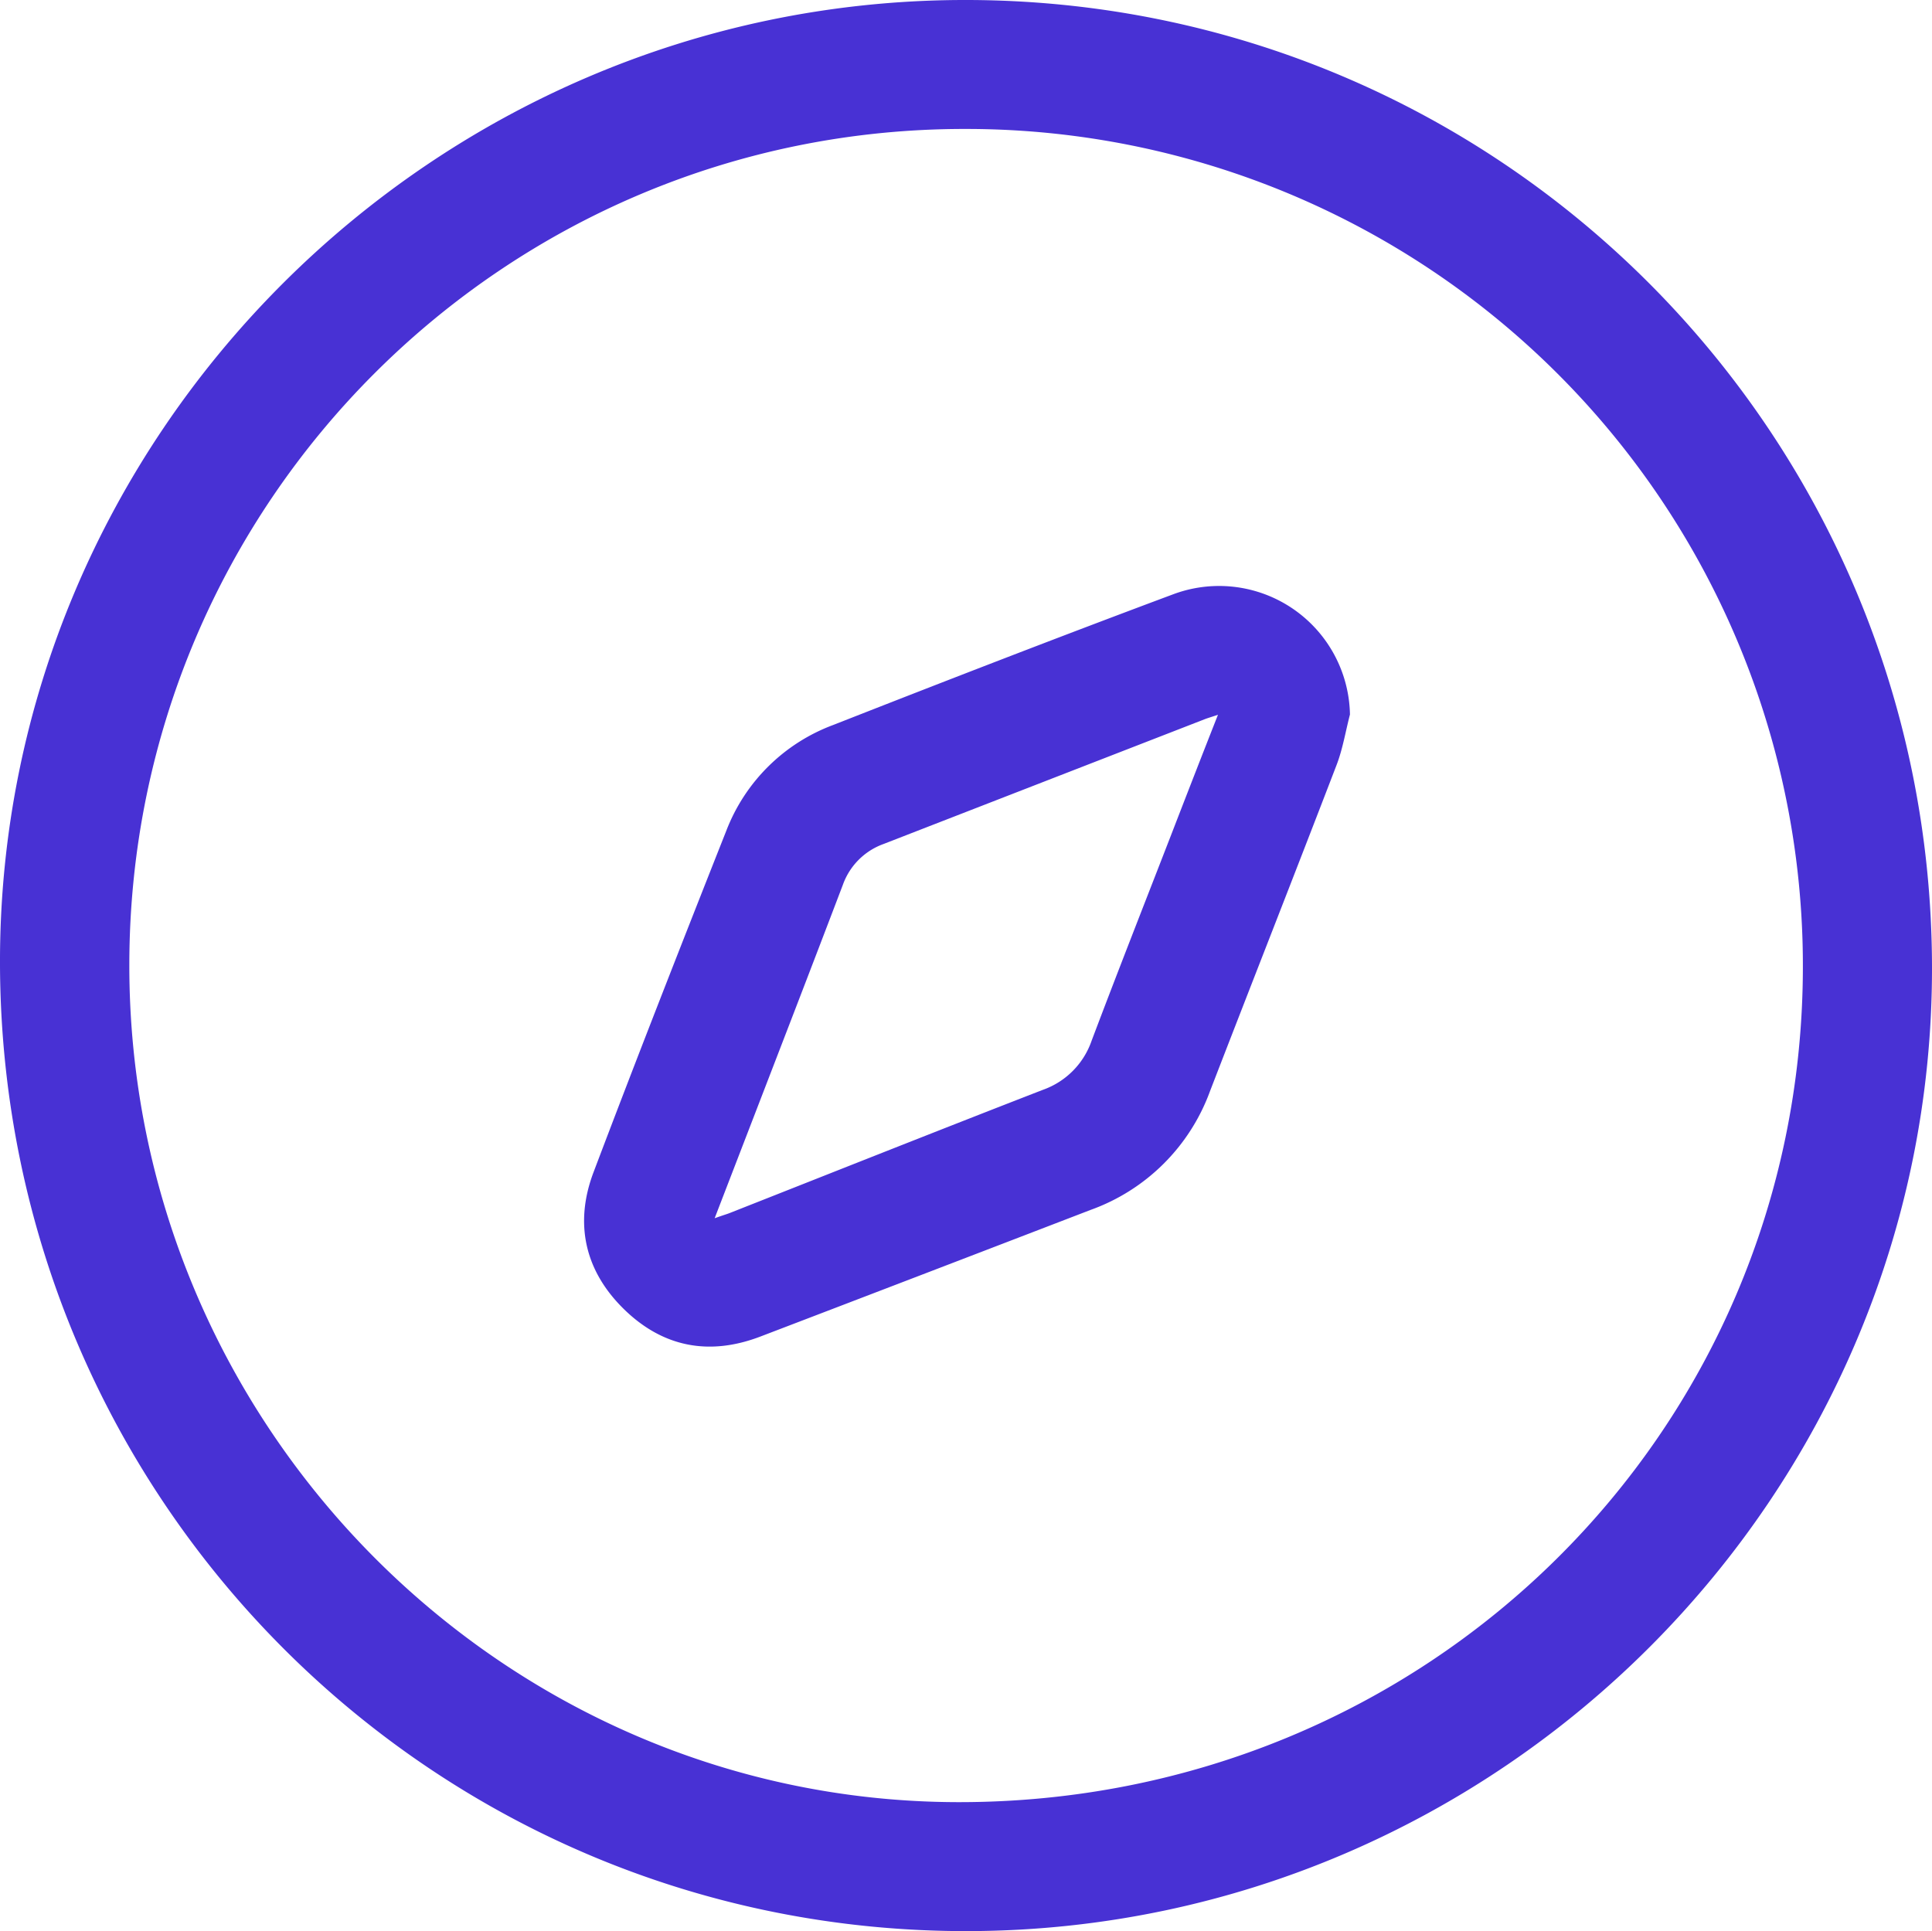
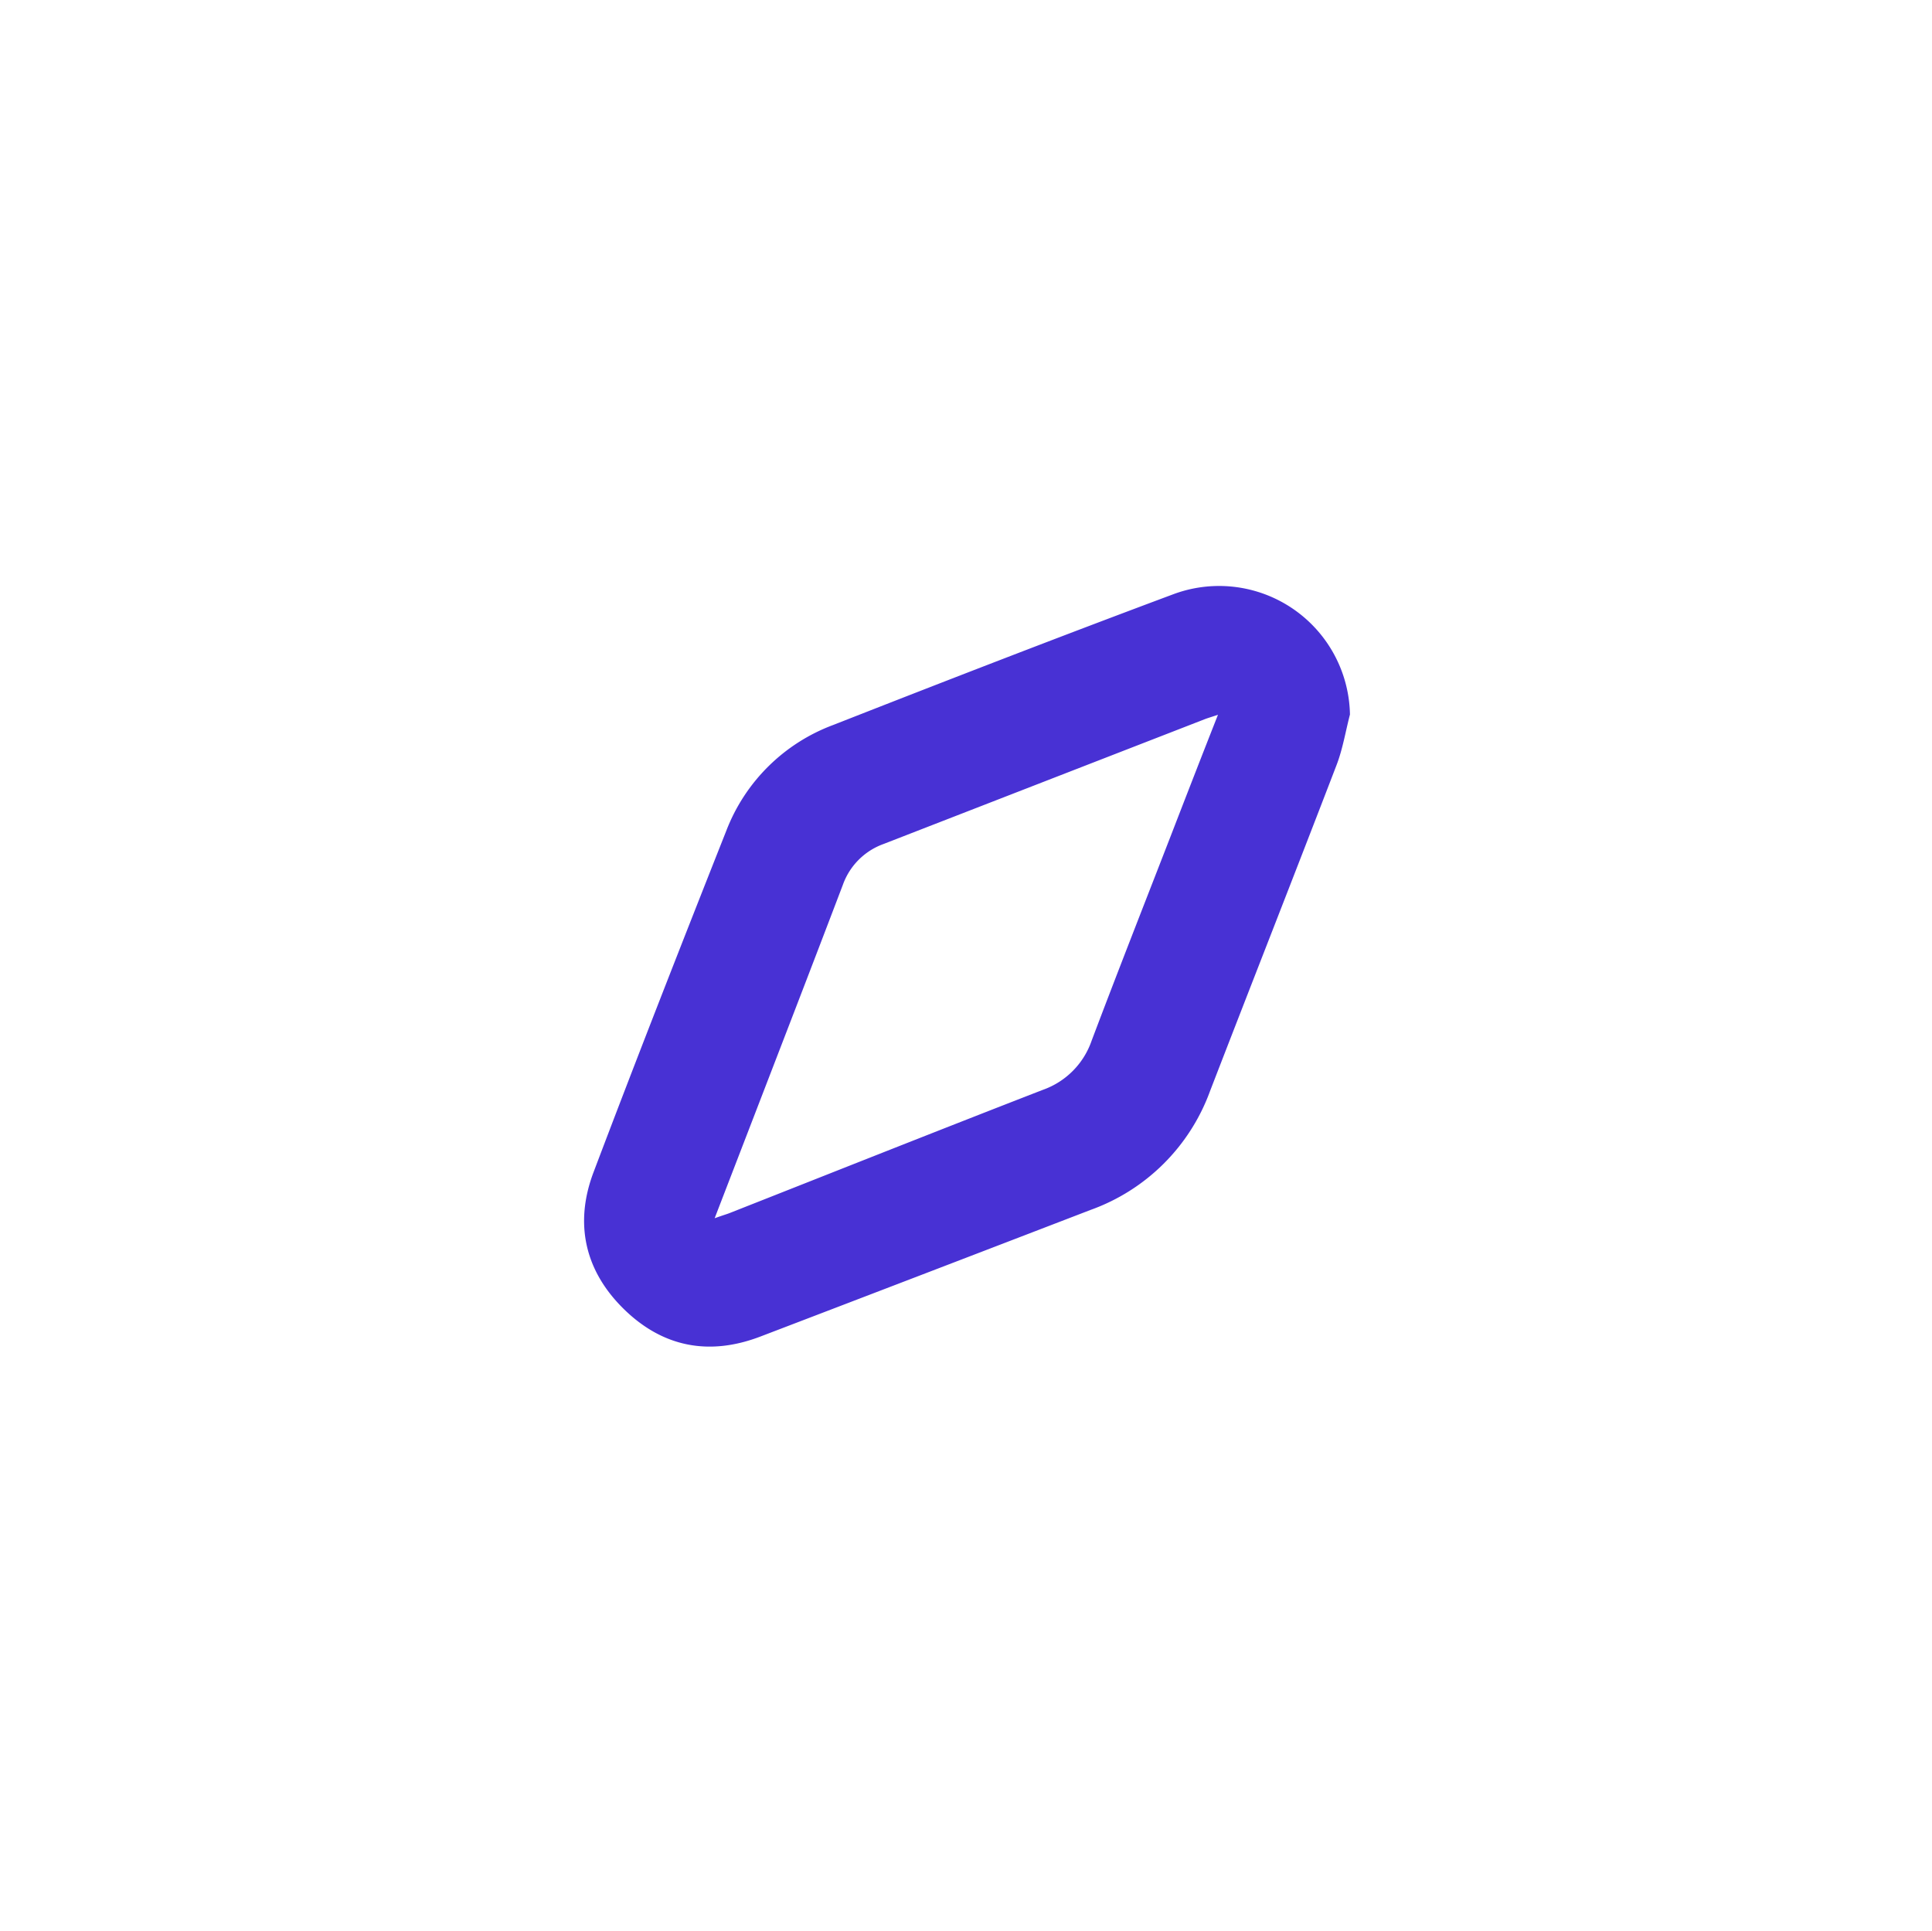
<svg xmlns="http://www.w3.org/2000/svg" id="Layer_1" data-name="Layer 1" viewBox="0 0 372.26 372.17">
  <defs>
    <style>.cls-1{fill:#4831d4;}</style>
  </defs>
-   <path class="cls-1" d="M185.46,0C83.16.29-.39,84.11,0,186c.4,103.47,83.92,186.6,187,186.13,102.21-.47,185.44-84,185.26-185.84C372.07,83,288.61-.29,185.46,0Zm-1,347.28c-87.91-.2-159.74-72.95-159.54-161.57C25.07,96.77,97.2,24.75,186,24.85A161.2,161.2,0,0,1,347.38,186.67C347.12,276.21,274.79,347.49,184.42,347.28Z" />
  <path class="cls-1" d="M226.08,114.51c-21.92,8.18-43.74,16.64-65.52,25.19a35.23,35.23,0,0,0-20.62,20.4c-8.66,21.88-17.25,43.79-25.58,65.8-3.71,9.81-1.72,18.92,5.79,26.31s16.47,9.13,26.36,5.35q31.83-12.17,63.64-24.41a38.24,38.24,0,0,0,23-22.89c8.09-20.94,16.31-41.82,24.36-62.78,1.21-3.13,1.75-6.52,2.6-9.79A25.22,25.22,0,0,0,226.08,114.51Zm-.32,46.11c-5.16,13.31-10.39,26.59-15.43,39.94a15.34,15.34,0,0,1-9.4,9.46c-20.15,7.82-40.23,15.81-60.34,23.74-.62.24-1.27.42-2.89,1,5.38-13.95,10.45-27.1,15.51-40.24q4.62-12,9.19-24a13,13,0,0,1,7.79-7.86l62-24.09c.58-.22,1.18-.39,2.49-.83C231.51,145.78,228.63,153.2,225.76,160.62Z" />
</svg>